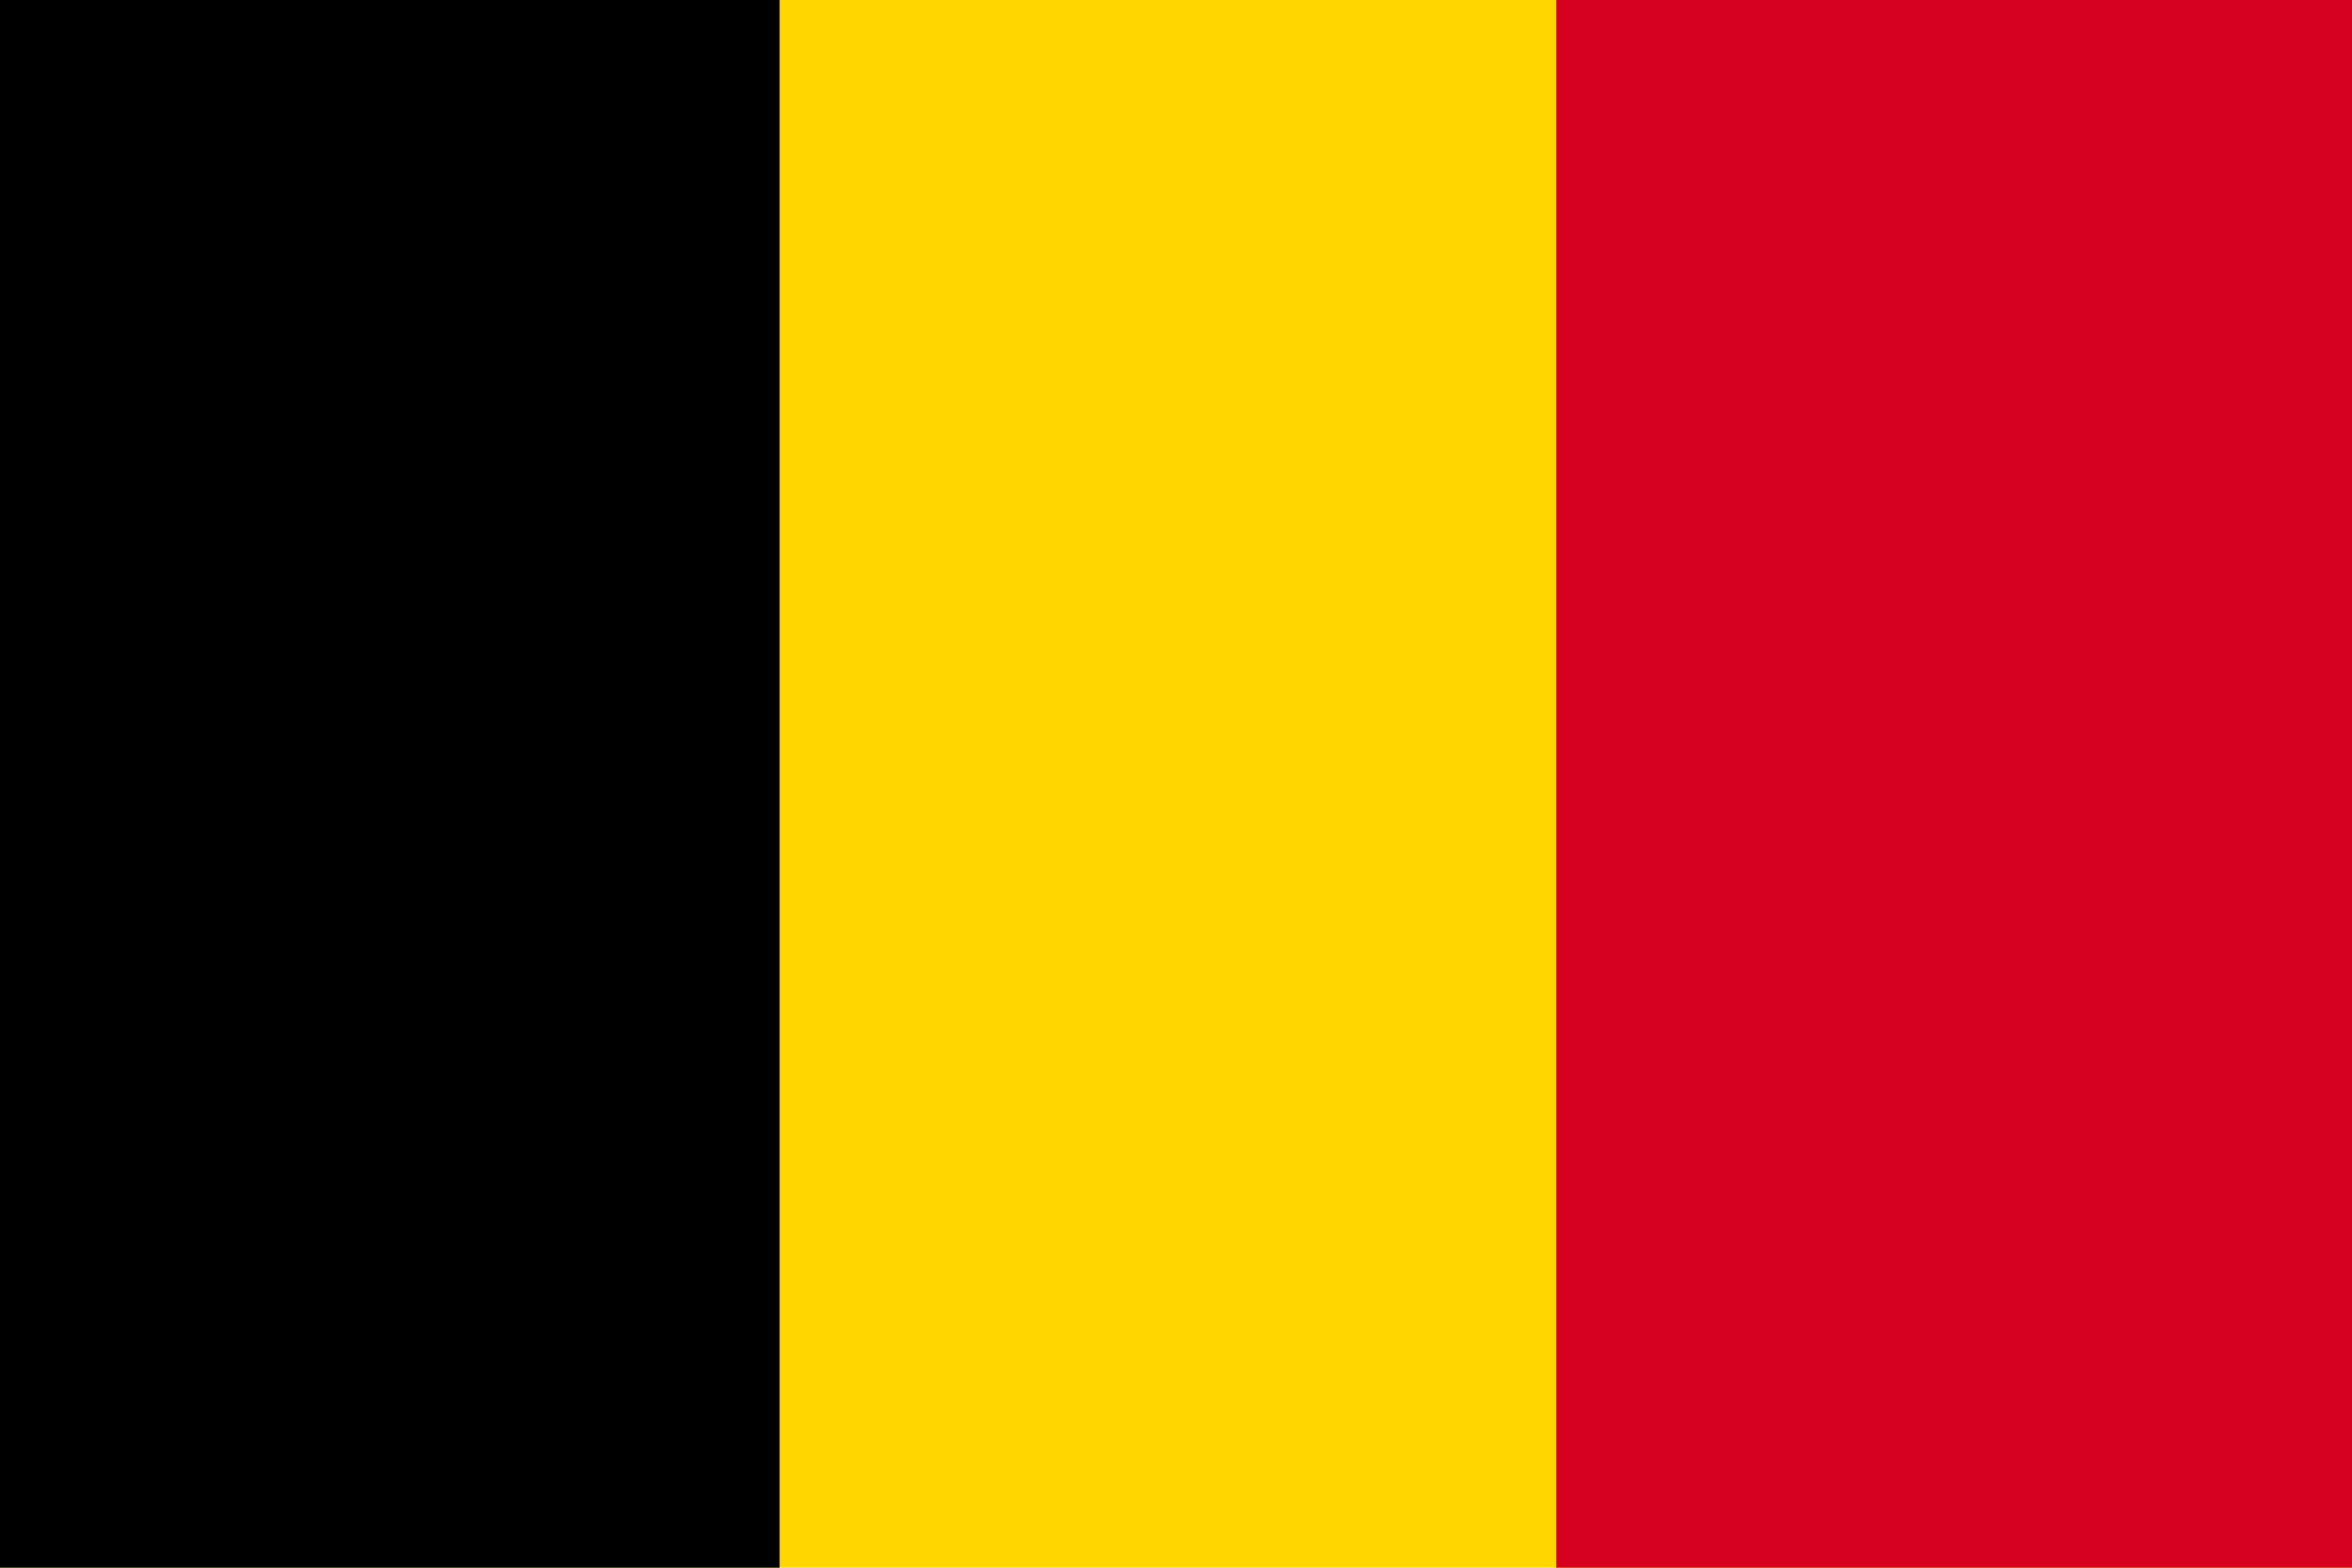
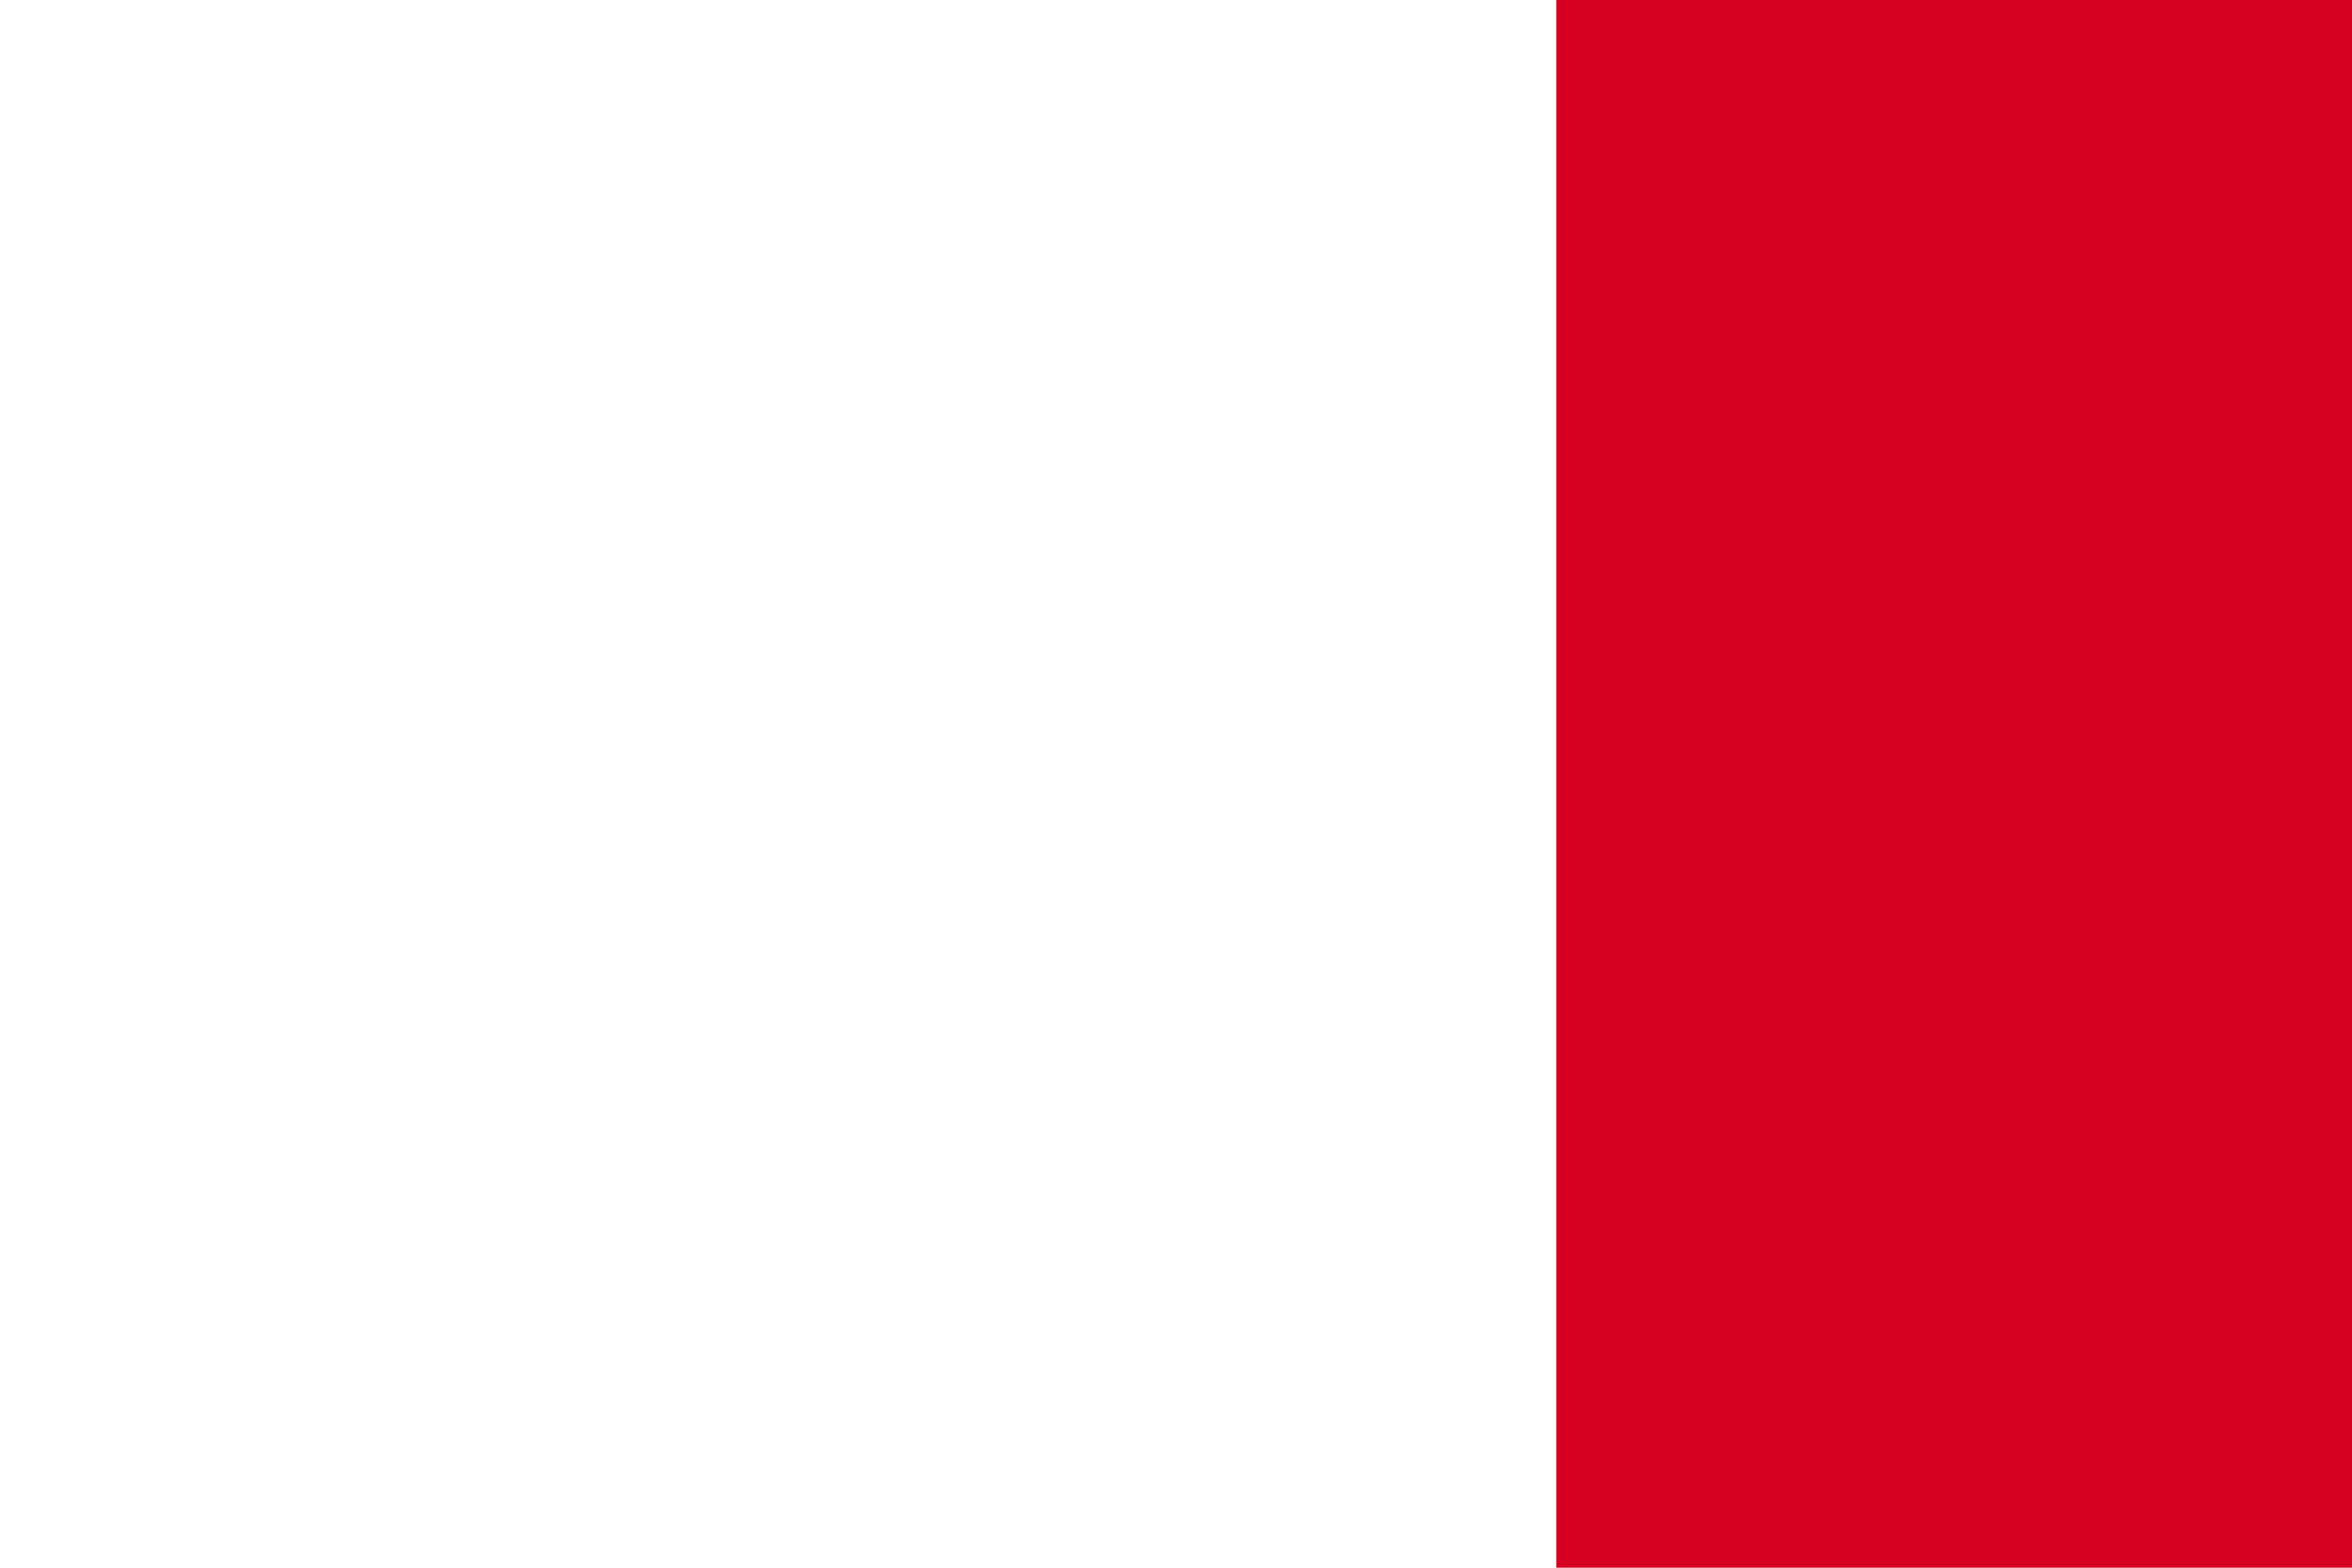
<svg xmlns="http://www.w3.org/2000/svg" id="Group_4071" data-name="Group 4071" width="60.001" height="40" viewBox="0 0 60.001 40">
-   <rect id="Rectangle_2769" data-name="Rectangle 2769" width="60" height="40" fill="#ffd600" />
  <rect id="Rectangle_2770" data-name="Rectangle 2770" width="20.298" height="40" transform="translate(39.703)" fill="#d60021" />
-   <rect id="Rectangle_2771" data-name="Rectangle 2771" width="19.887" height="40" />
</svg>